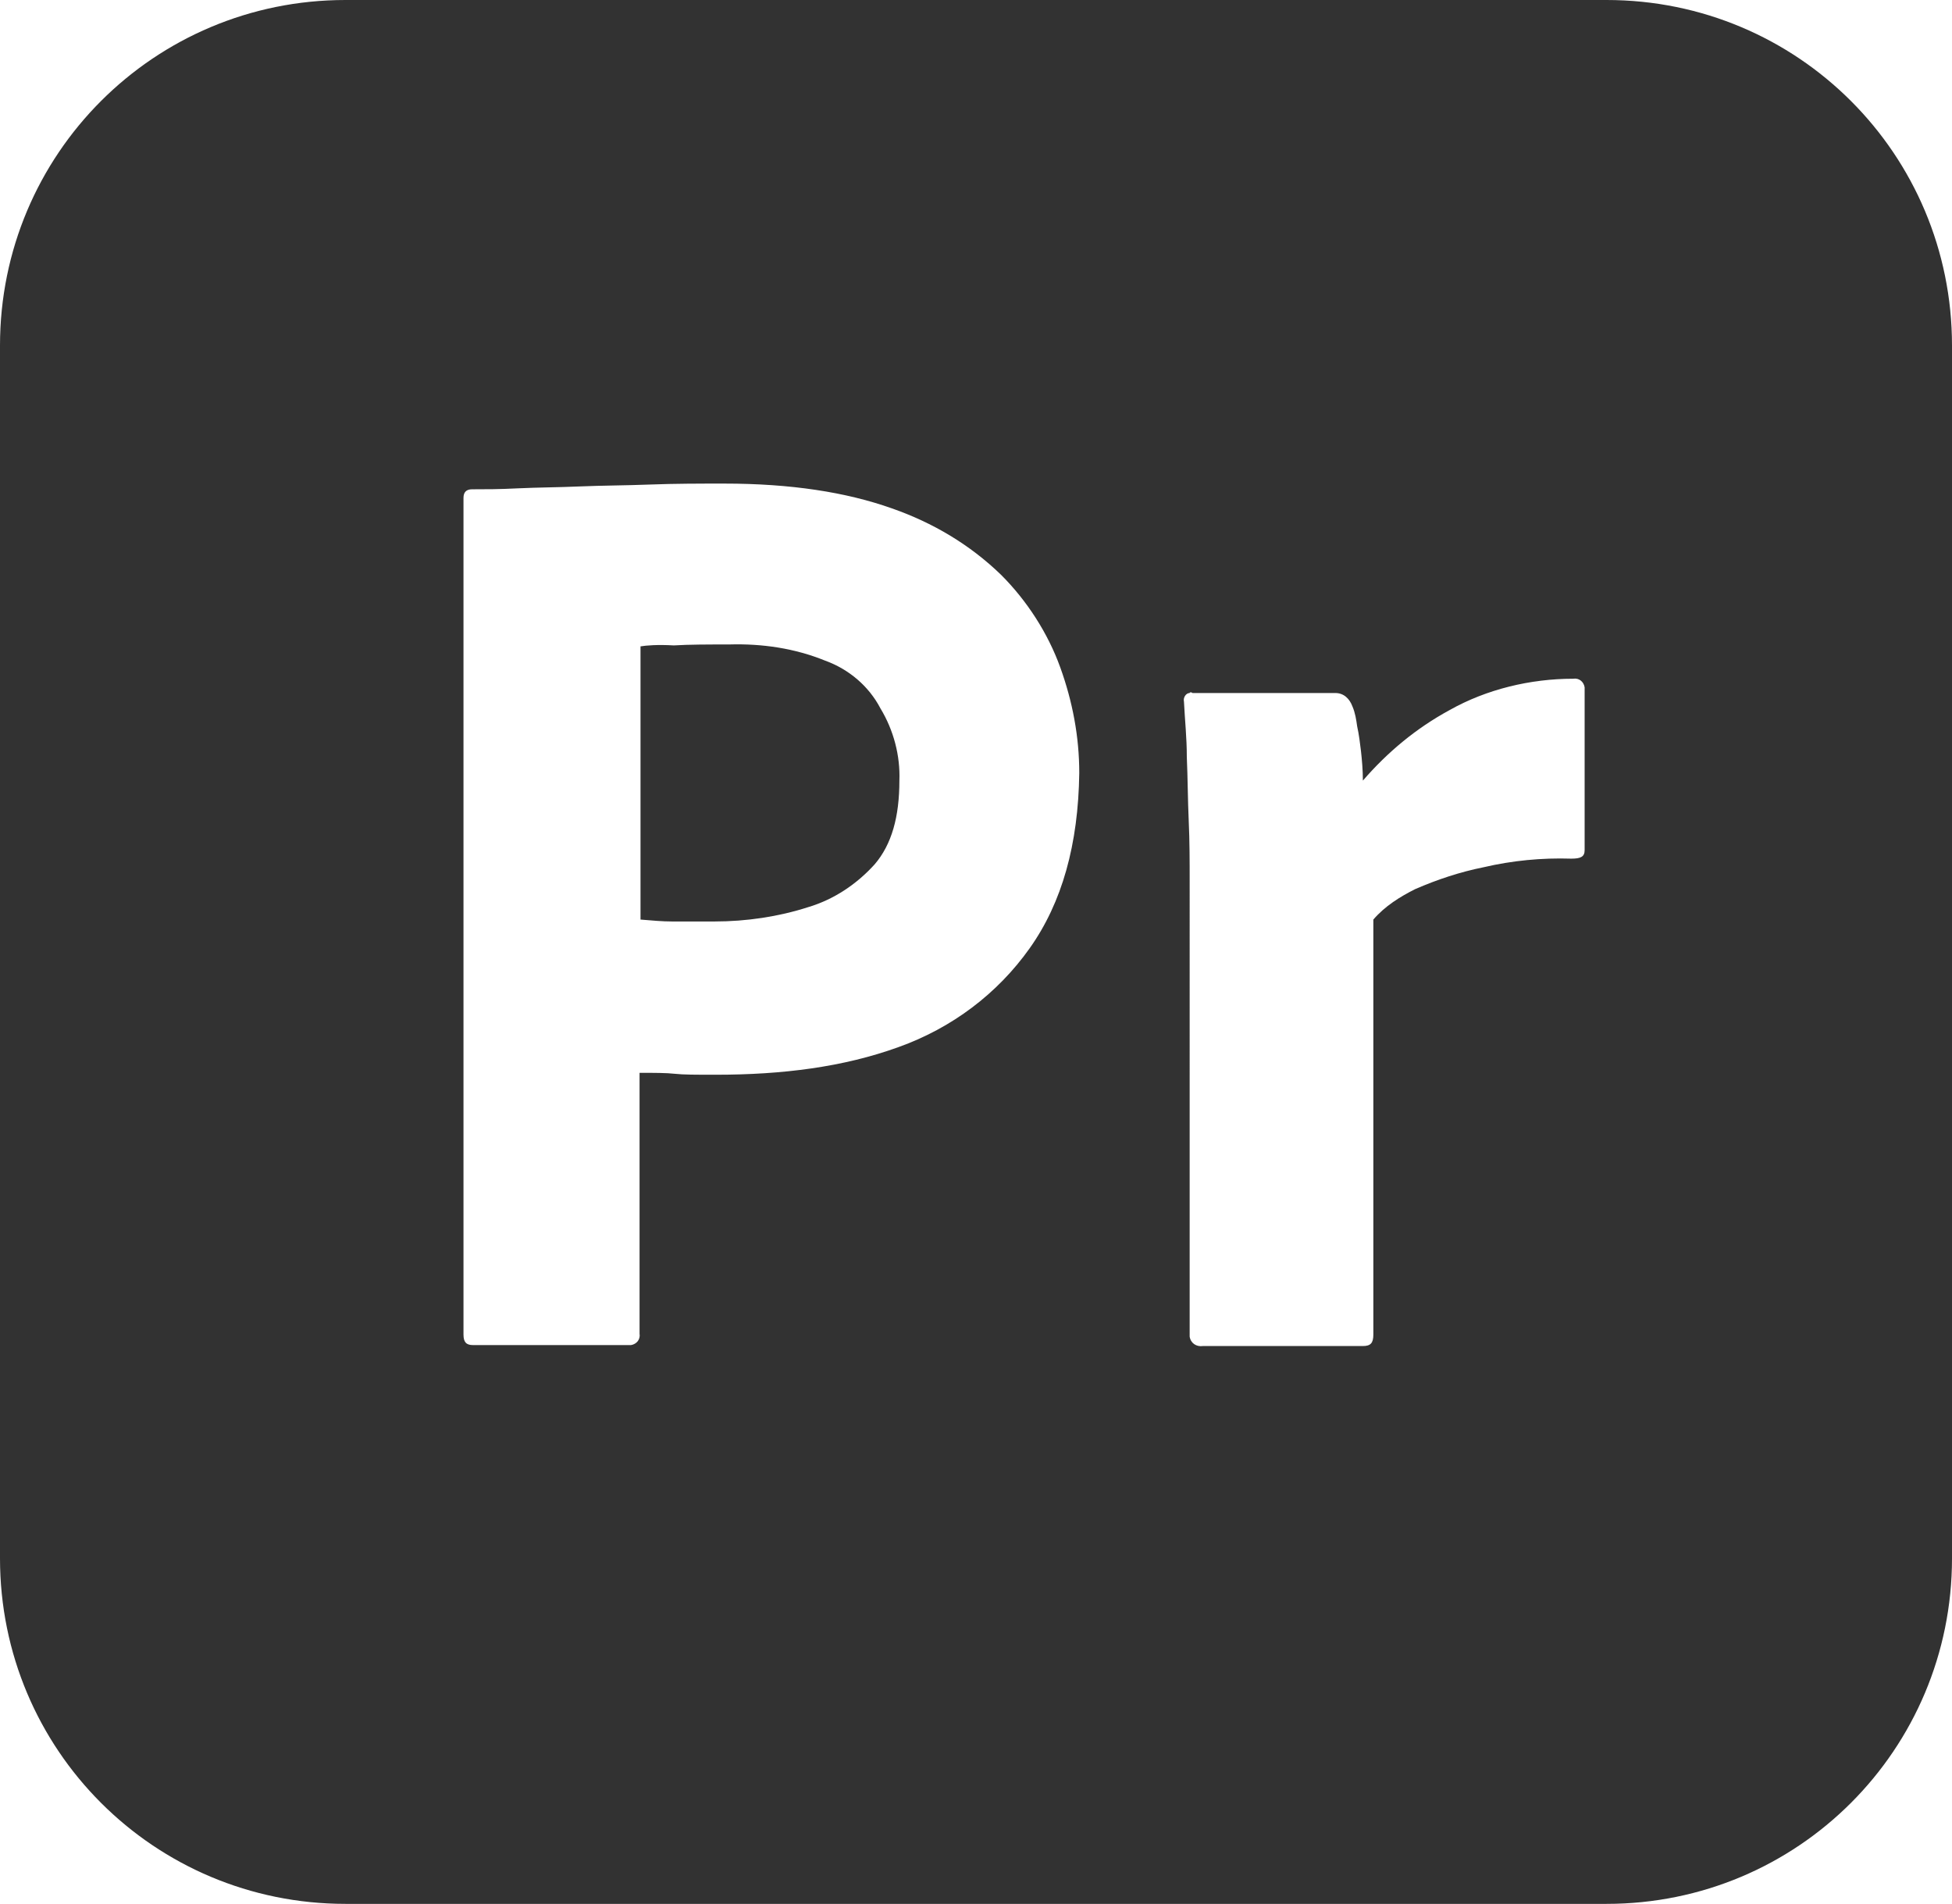
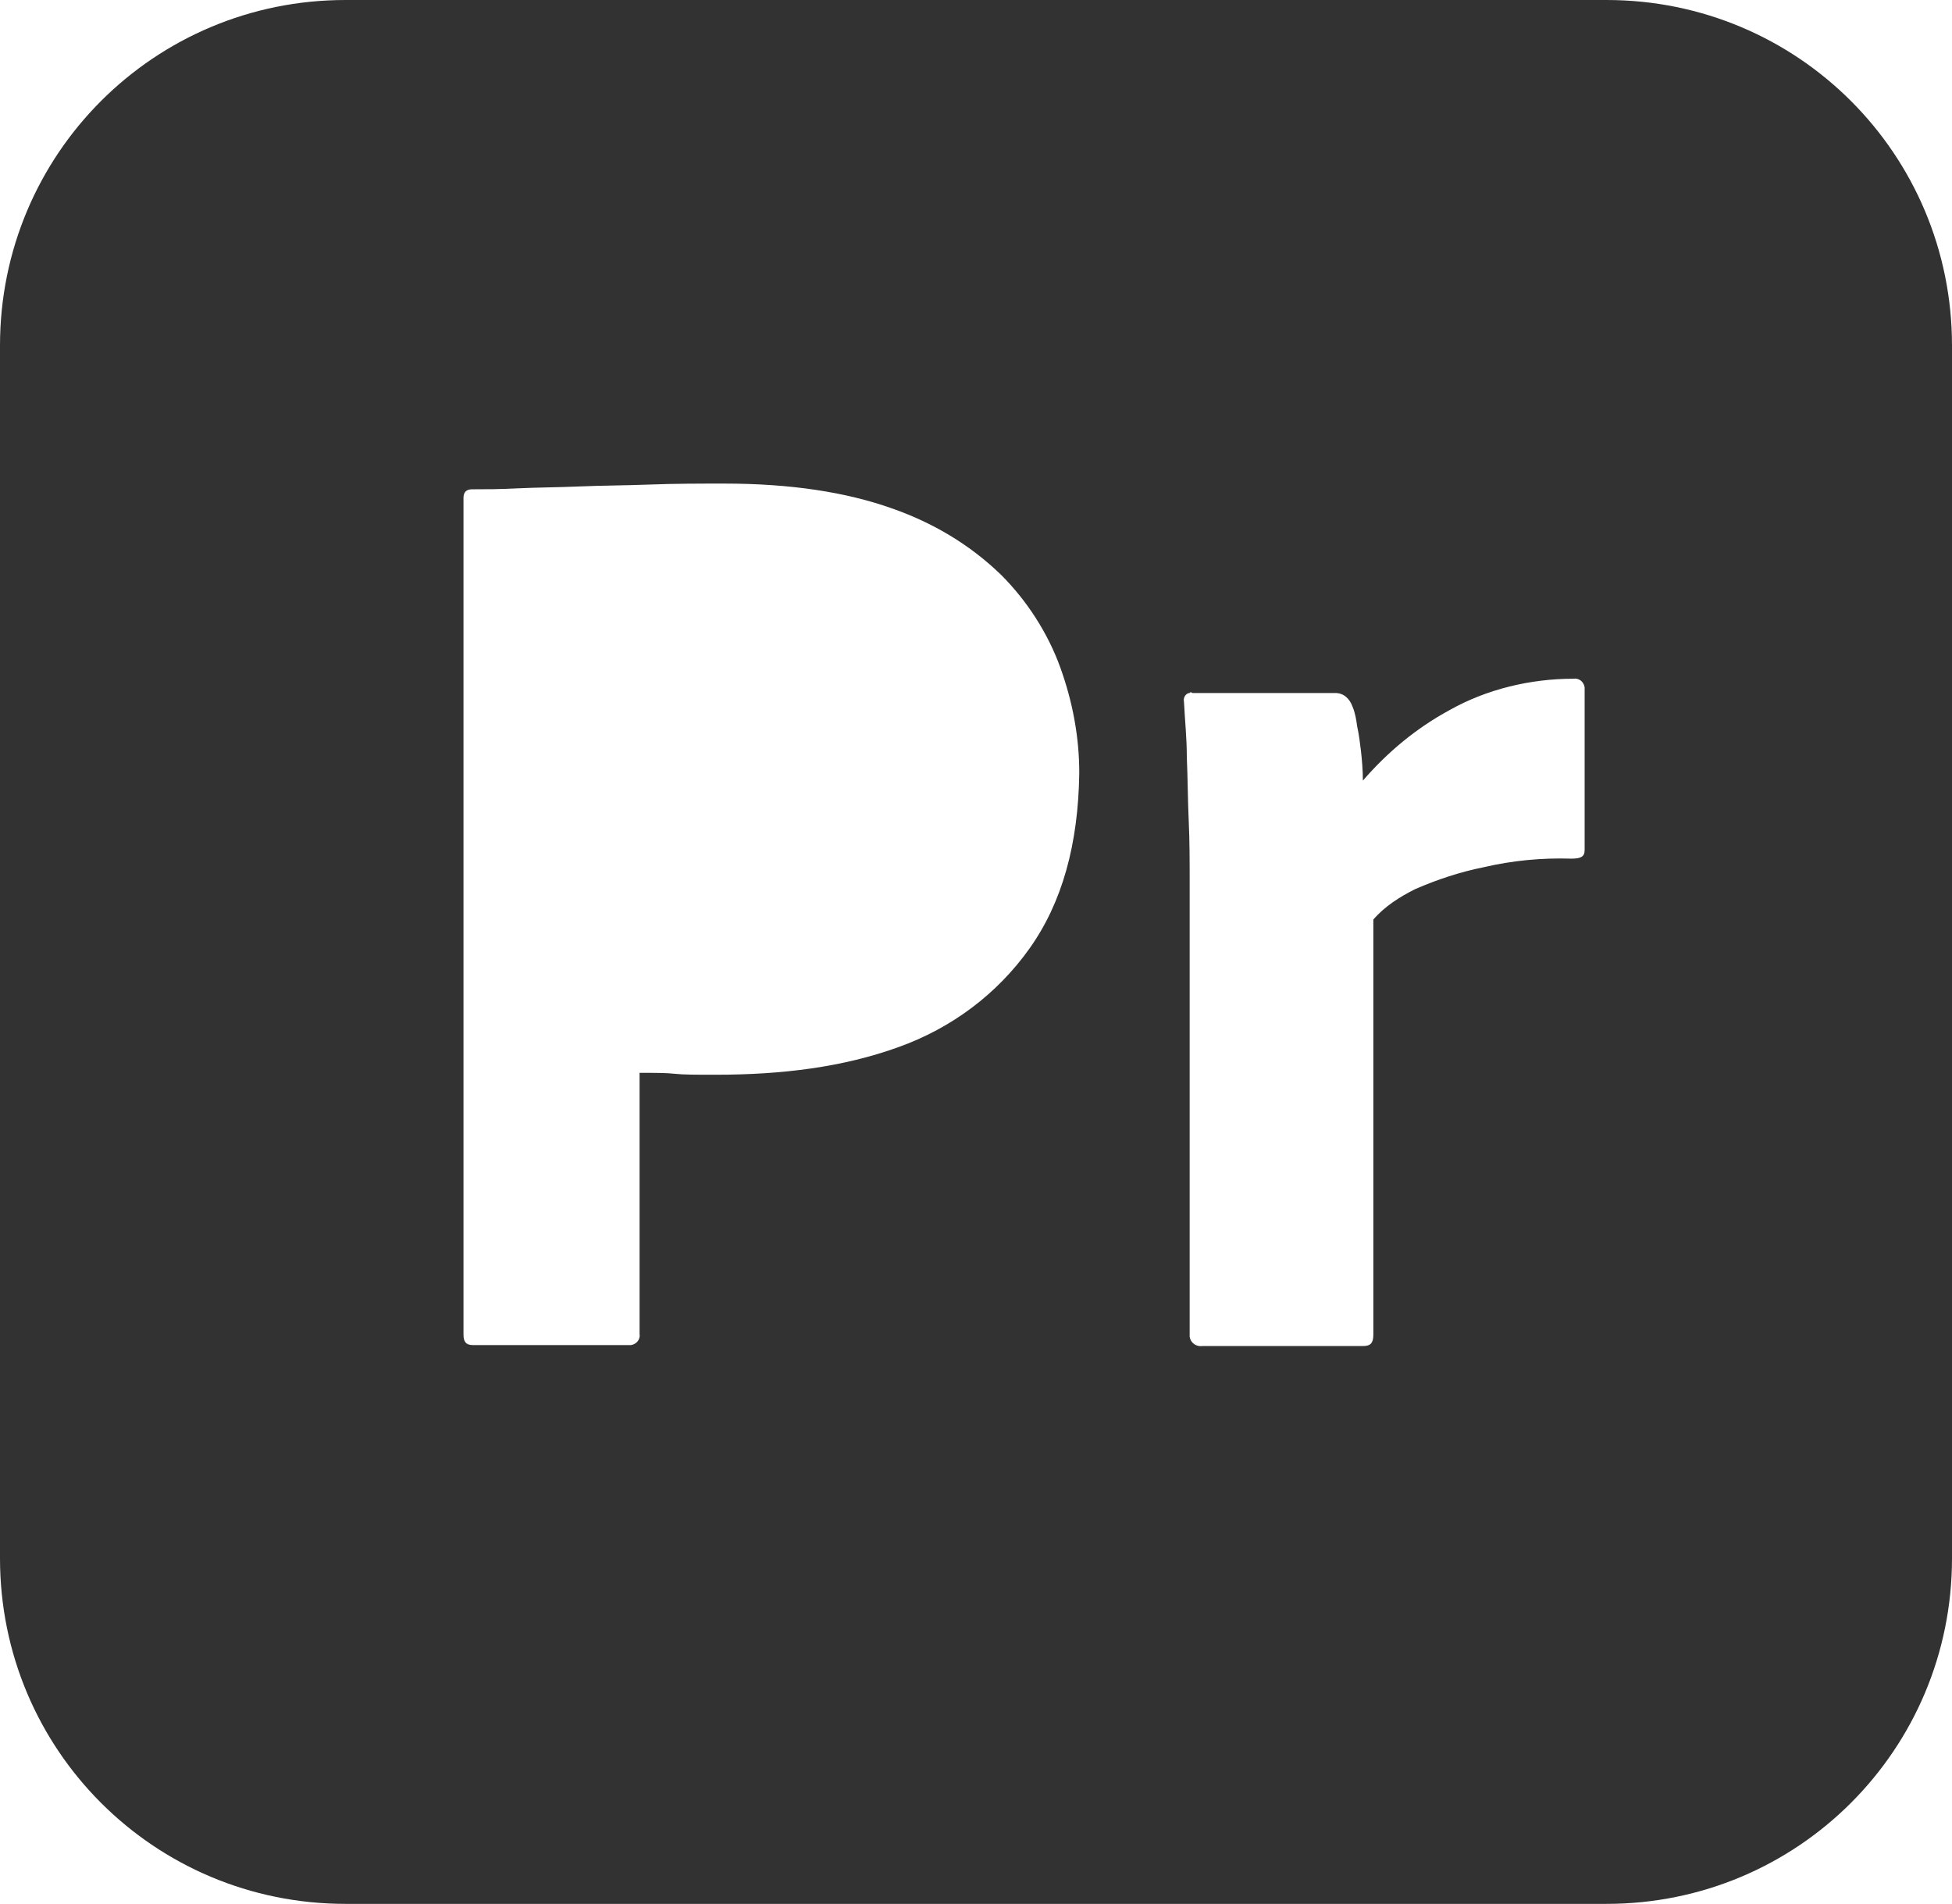
<svg xmlns="http://www.w3.org/2000/svg" version="1.1" id="圖層_1" x="0px" y="0px" viewBox="0 0 205.1 200" style="enable-background:new 0 0 205.1 200;" xml:space="preserve">
  <style type="text/css">
	.st0{fill:#323232;}
</style>
  <g>
-     <path class="st0" d="M86.7,69.4c-3.2-1.3-6.6-1.8-10.1-1.7c-2.2,0-4.2,0-5.8,0.1c-1.7-0.1-2.9,0-3.5,0.1v28.7   c1.2,0.1,2.3,0.2,3.3,0.2h4.5c3.3,0,6.7-0.5,9.8-1.5c2.7-0.8,5.1-2.4,7-4.5c1.8-2.1,2.6-5,2.6-8.8c0.1-2.6-0.6-5.3-2-7.6   C91.3,72.1,89.2,70.3,86.7,69.4z" />
    <path class="st0" d="M168.8,0H36.3C16.2,0,0,16.2,0,36.3v127.4C0,183.8,16.2,200,36.3,200h132.5c20.1,0,36.3-16.2,36.3-36.3V36.3   C205.1,16.2,188.9,0,168.8,0z M108.2,99.6c-3.4,4.8-8.2,8.4-13.8,10.4c-5.8,2.1-12.2,2.9-19.2,2.9c-2.1,0-3.4,0-4.3-0.1   c-0.9-0.1-2.1-0.1-3.7-0.1v27.4c0.1,0.6-0.3,1.1-0.9,1.2c-0.1,0-0.2,0-0.3,0H49.7c-0.7,0-1-0.3-1-1.1V52.3c0-0.6,0.3-0.9,0.9-0.9   c1.5,0,2.8,0,4.8-0.1c2.1-0.1,4.2-0.1,6.5-0.2c2.3-0.1,4.8-0.1,7.4-0.2c2.6-0.1,5.2-0.1,7.8-0.1c7,0,12.8,0.9,17.6,2.6   c4.3,1.5,8.2,3.8,11.5,7c2.7,2.7,4.9,6.1,6.2,9.7c1.3,3.6,2,7.3,2,11.1C113.3,88.7,111.6,94.8,108.2,99.6z M166.5,72.6v16.7   c0,0.7-0.4,0.9-1.4,0.9c-3.1-0.1-6.2,0.2-9.2,0.9c-2.5,0.5-4.9,1.3-7.2,2.3c-1.6,0.8-3.2,1.8-4.4,3.2v43.6c0,0.9-0.3,1.2-1.1,1.2   h-16.8c-0.7,0.1-1.3-0.3-1.4-1c0-0.1,0-0.3,0-0.3V92.6c0-2.1,0-4.2-0.1-6.4c-0.1-2.2-0.1-4.4-0.2-6.7c0-2-0.2-3.8-0.3-5.8   c-0.1-0.4,0.2-0.9,0.6-0.9c0-0.1,0.2-0.1,0.3,0h15c0.9,0,1.5,0.6,1.8,1.4c0.3,0.7,0.4,1.4,0.5,2.1c0.2,0.9,0.3,1.8,0.4,2.6   c0.1,0.9,0.2,2,0.2,3.1c2.6-3,5.6-5.5,9.1-7.4c3.9-2.2,8.5-3.3,13-3.3c0.6-0.1,1.1,0.3,1.2,0.9C166.5,72.4,166.5,72.5,166.5,72.6z" />
  </g>
</svg>